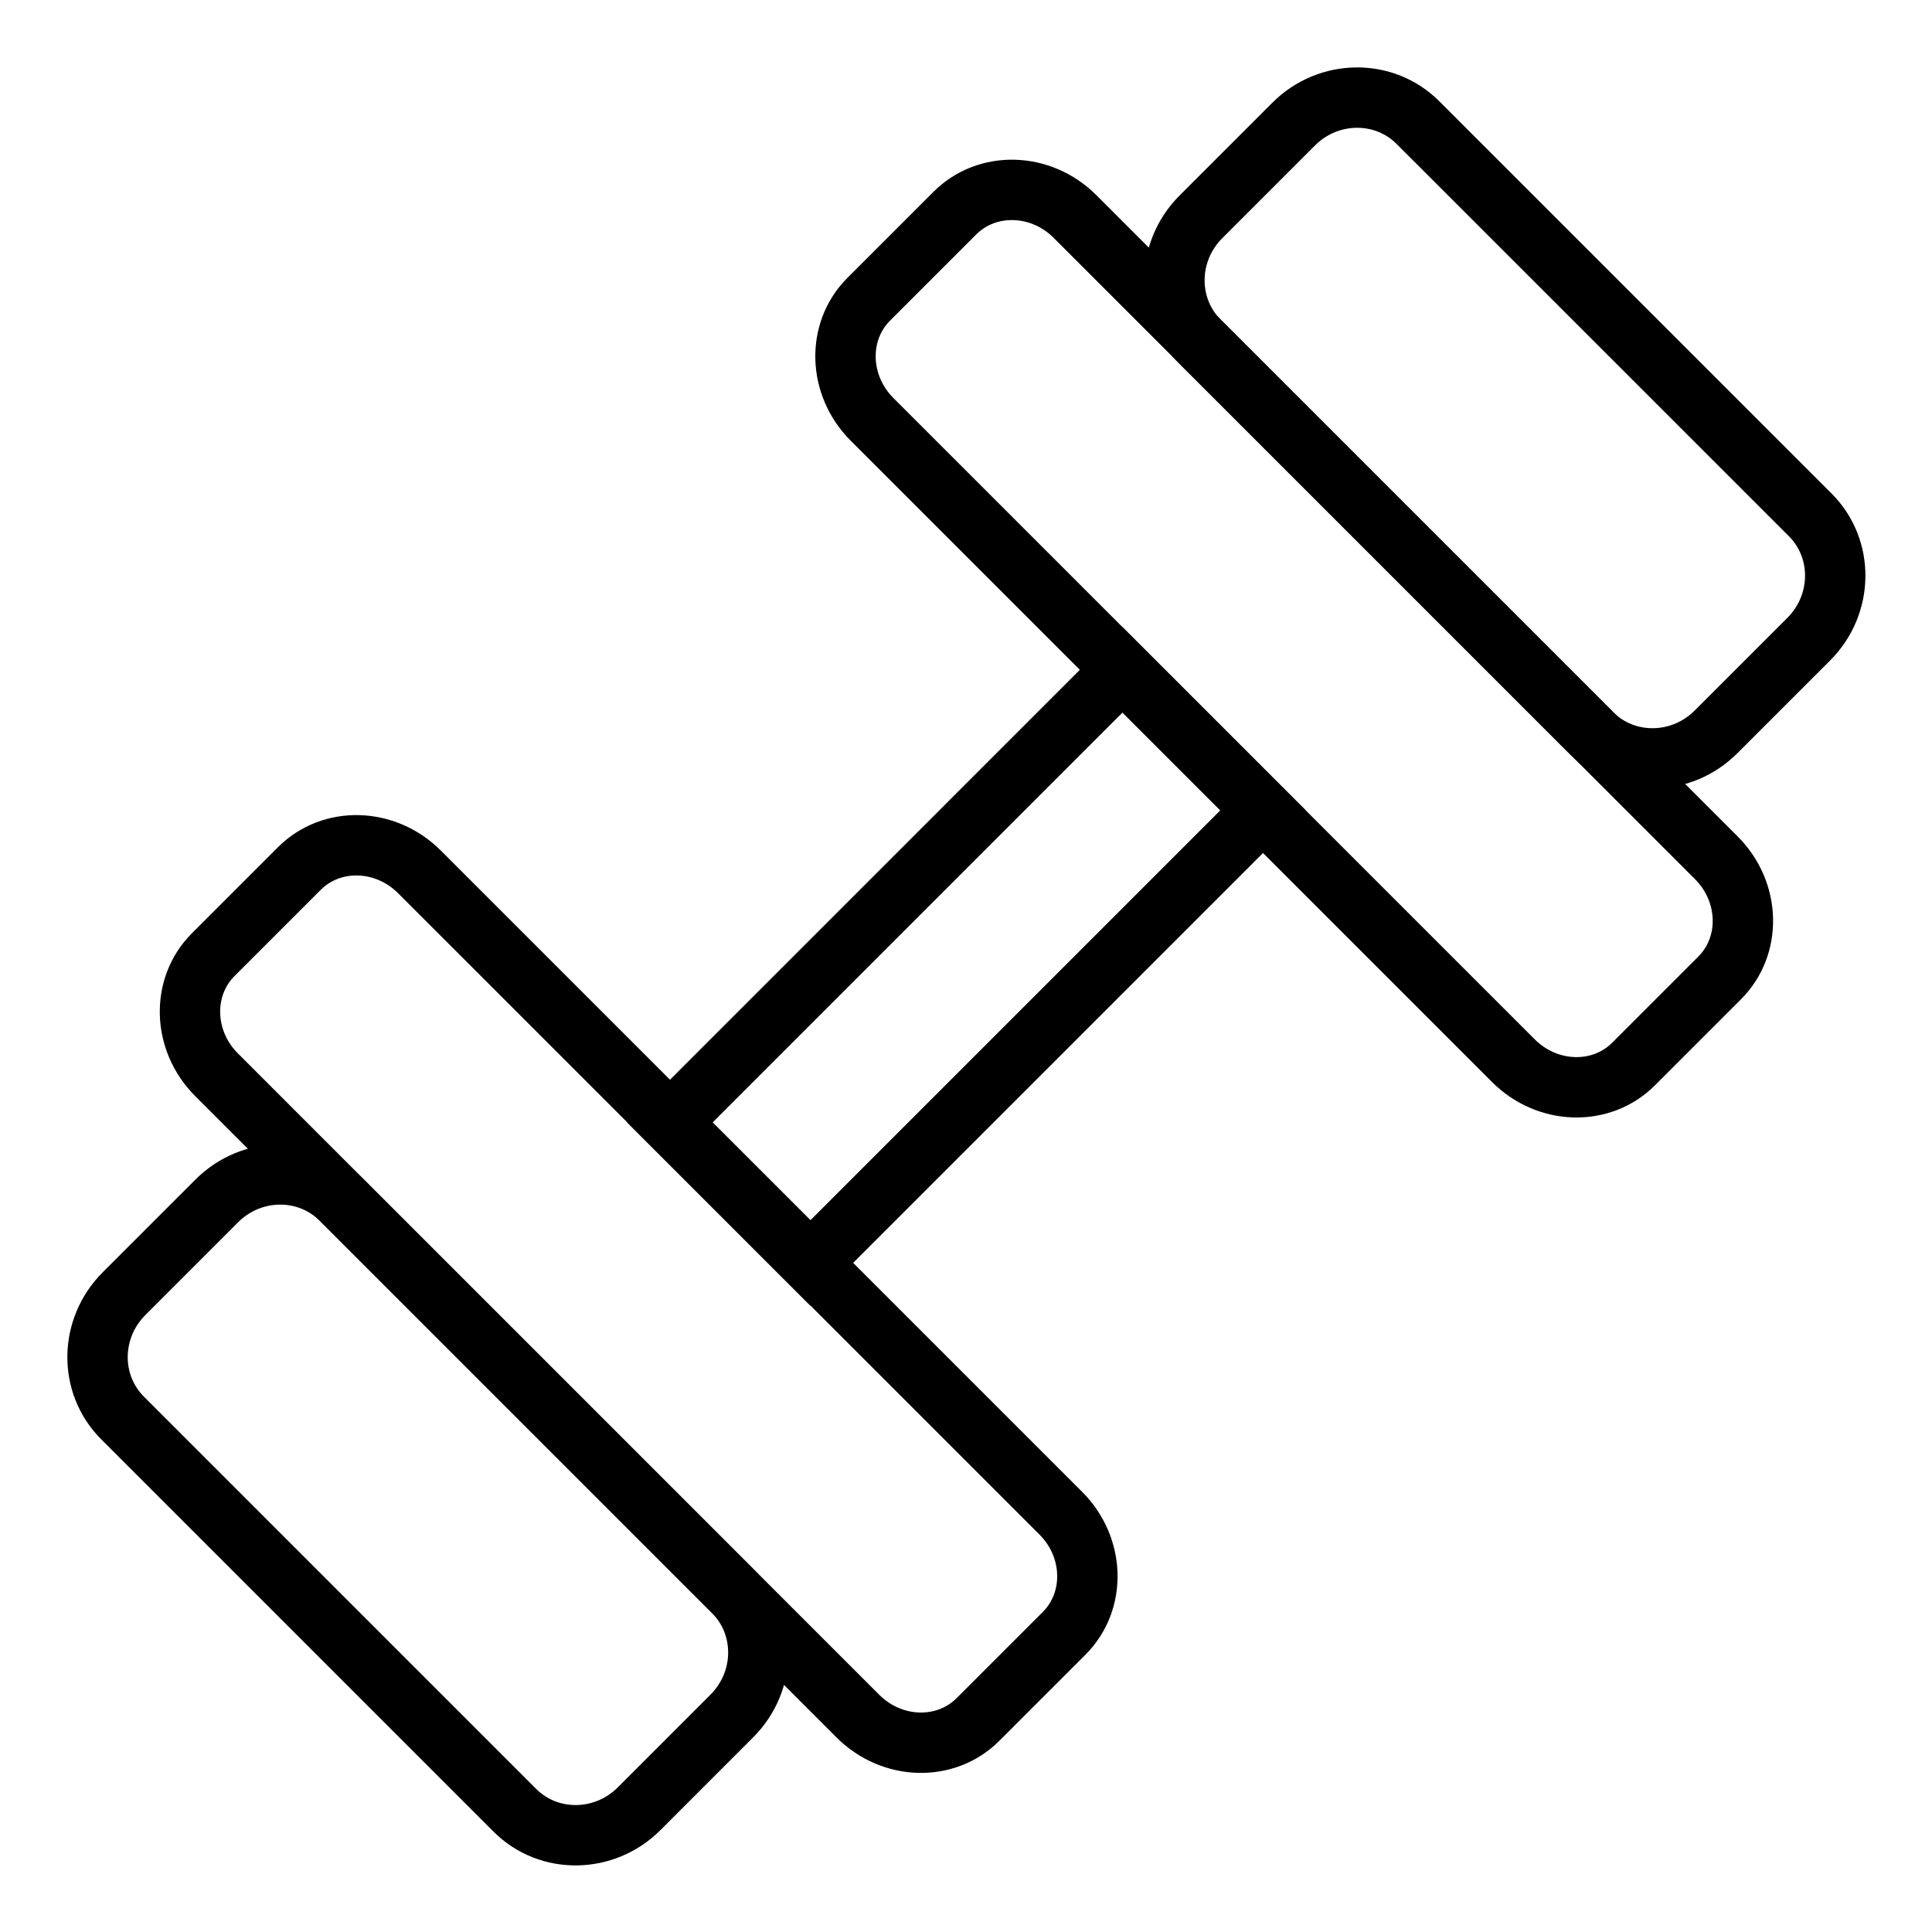
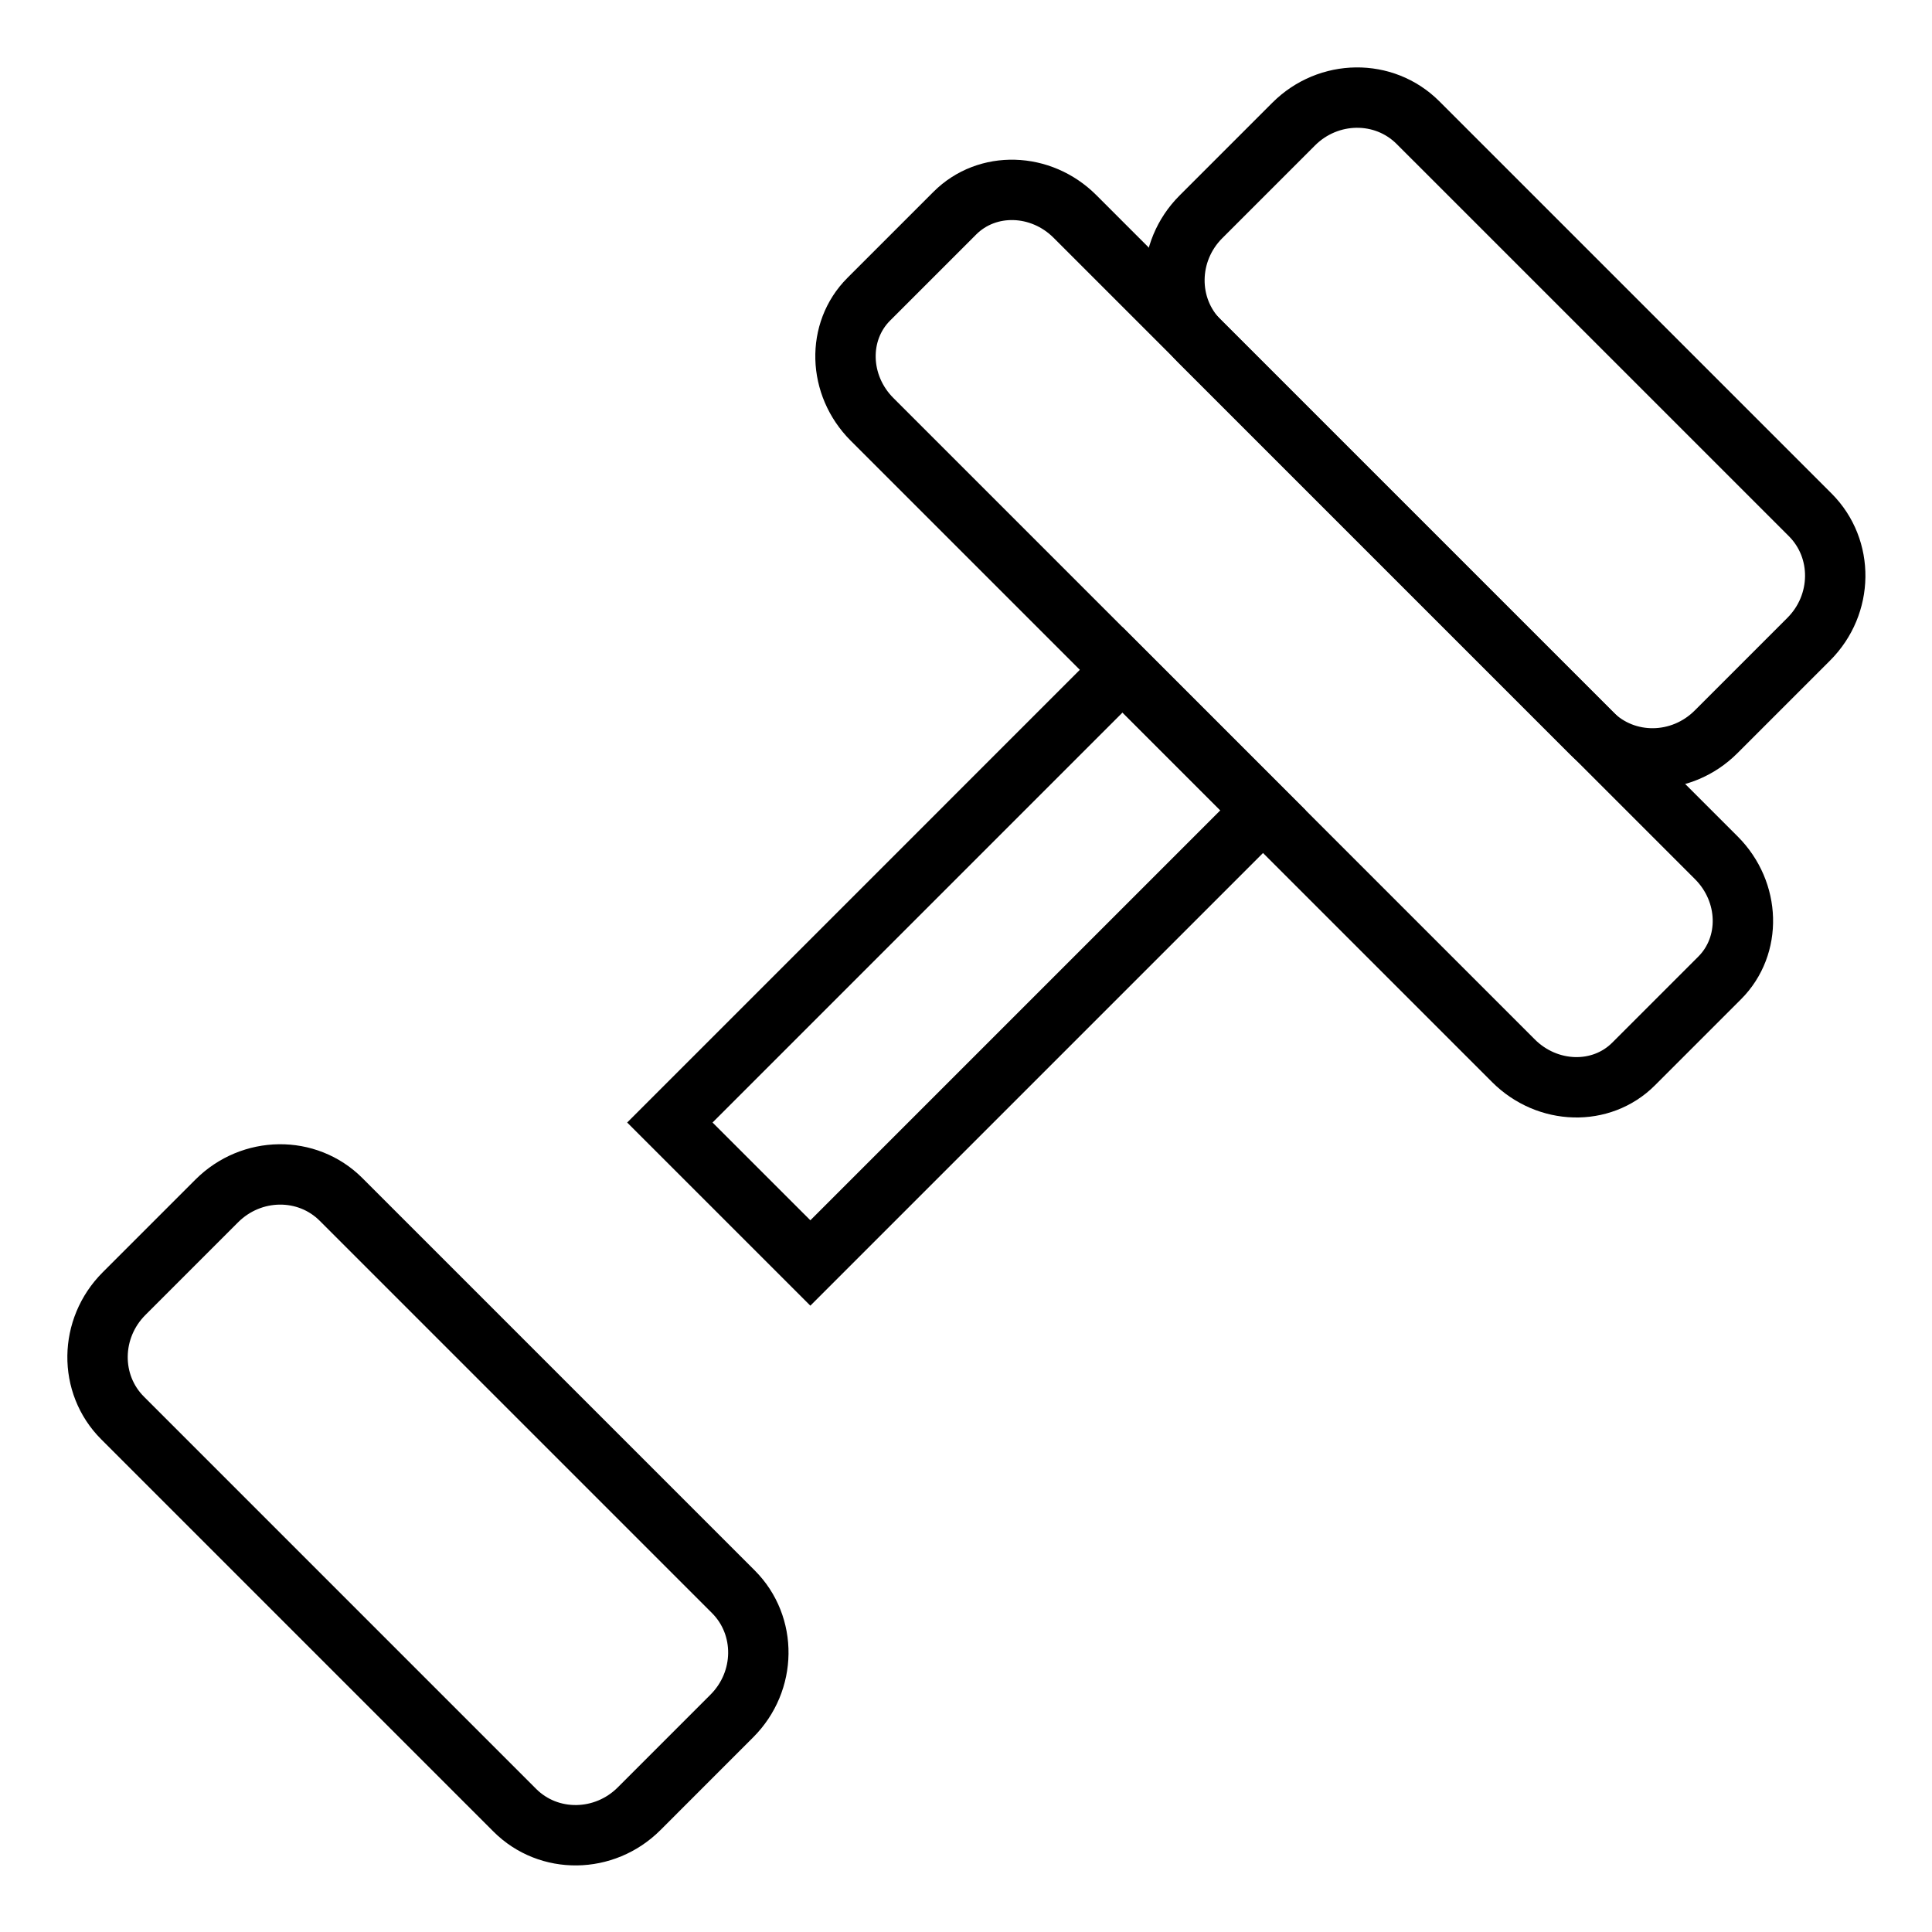
<svg xmlns="http://www.w3.org/2000/svg" width="64" height="64" viewBox="0 0 64 64" fill="none">
  <path d="M54.113 35.248L56.966 32.395C58.034 31.327 57.985 29.546 56.857 28.417L35.609 7.17C34.48 6.041 32.699 5.992 31.631 7.06L28.778 9.913C27.71 10.981 27.759 12.762 28.887 13.891L50.135 35.139C51.264 36.267 53.045 36.316 54.113 35.248Z" stroke="black" stroke-width="2" stroke-miterlimit="10" />
  <path d="M56.845 24.245L59.917 21.173C61.067 20.023 61.09 18.18 59.967 17.056L46.971 4.061C45.848 2.938 44.005 2.96 42.854 4.111L39.782 7.183C38.632 8.333 38.609 10.176 39.732 11.299L52.728 24.295C53.851 25.418 55.694 25.396 56.845 24.245Z" stroke="black" stroke-width="2" stroke-miterlimit="10" />
-   <path d="M9.916 28.771L7.063 31.624C5.995 32.693 6.044 34.474 7.173 35.602L28.42 56.85C29.549 57.979 31.33 58.028 32.398 56.959L35.251 54.106C36.319 53.038 36.27 51.257 35.142 50.128L13.894 28.881C12.765 27.752 10.984 27.703 9.916 28.771Z" stroke="black" stroke-width="2" stroke-miterlimit="10" />
-   <path d="M7.181 39.782L4.109 42.854C2.958 44.005 2.936 45.848 4.059 46.971L17.054 59.967C18.177 61.09 20.02 61.067 21.171 59.917L24.243 56.844C25.394 55.694 25.416 53.851 24.293 52.728L11.297 39.732C10.174 38.609 8.331 38.632 7.181 39.782Z" stroke="black" stroke-width="2" stroke-miterlimit="10" />
+   <path d="M7.181 39.782L4.109 42.854C2.958 44.005 2.936 45.848 4.059 46.971L17.054 59.967C18.177 61.09 20.02 61.067 21.171 59.917L24.243 56.844C25.394 55.694 25.416 53.851 24.293 52.728L11.297 39.732C10.174 38.609 8.331 38.632 7.181 39.782" stroke="black" stroke-width="2" stroke-miterlimit="10" />
  <path d="M26.844 41.838L41.838 26.844L37.184 22.19L22.19 37.185L26.844 41.838Z" stroke="black" stroke-width="2" stroke-miterlimit="10" />
</svg>